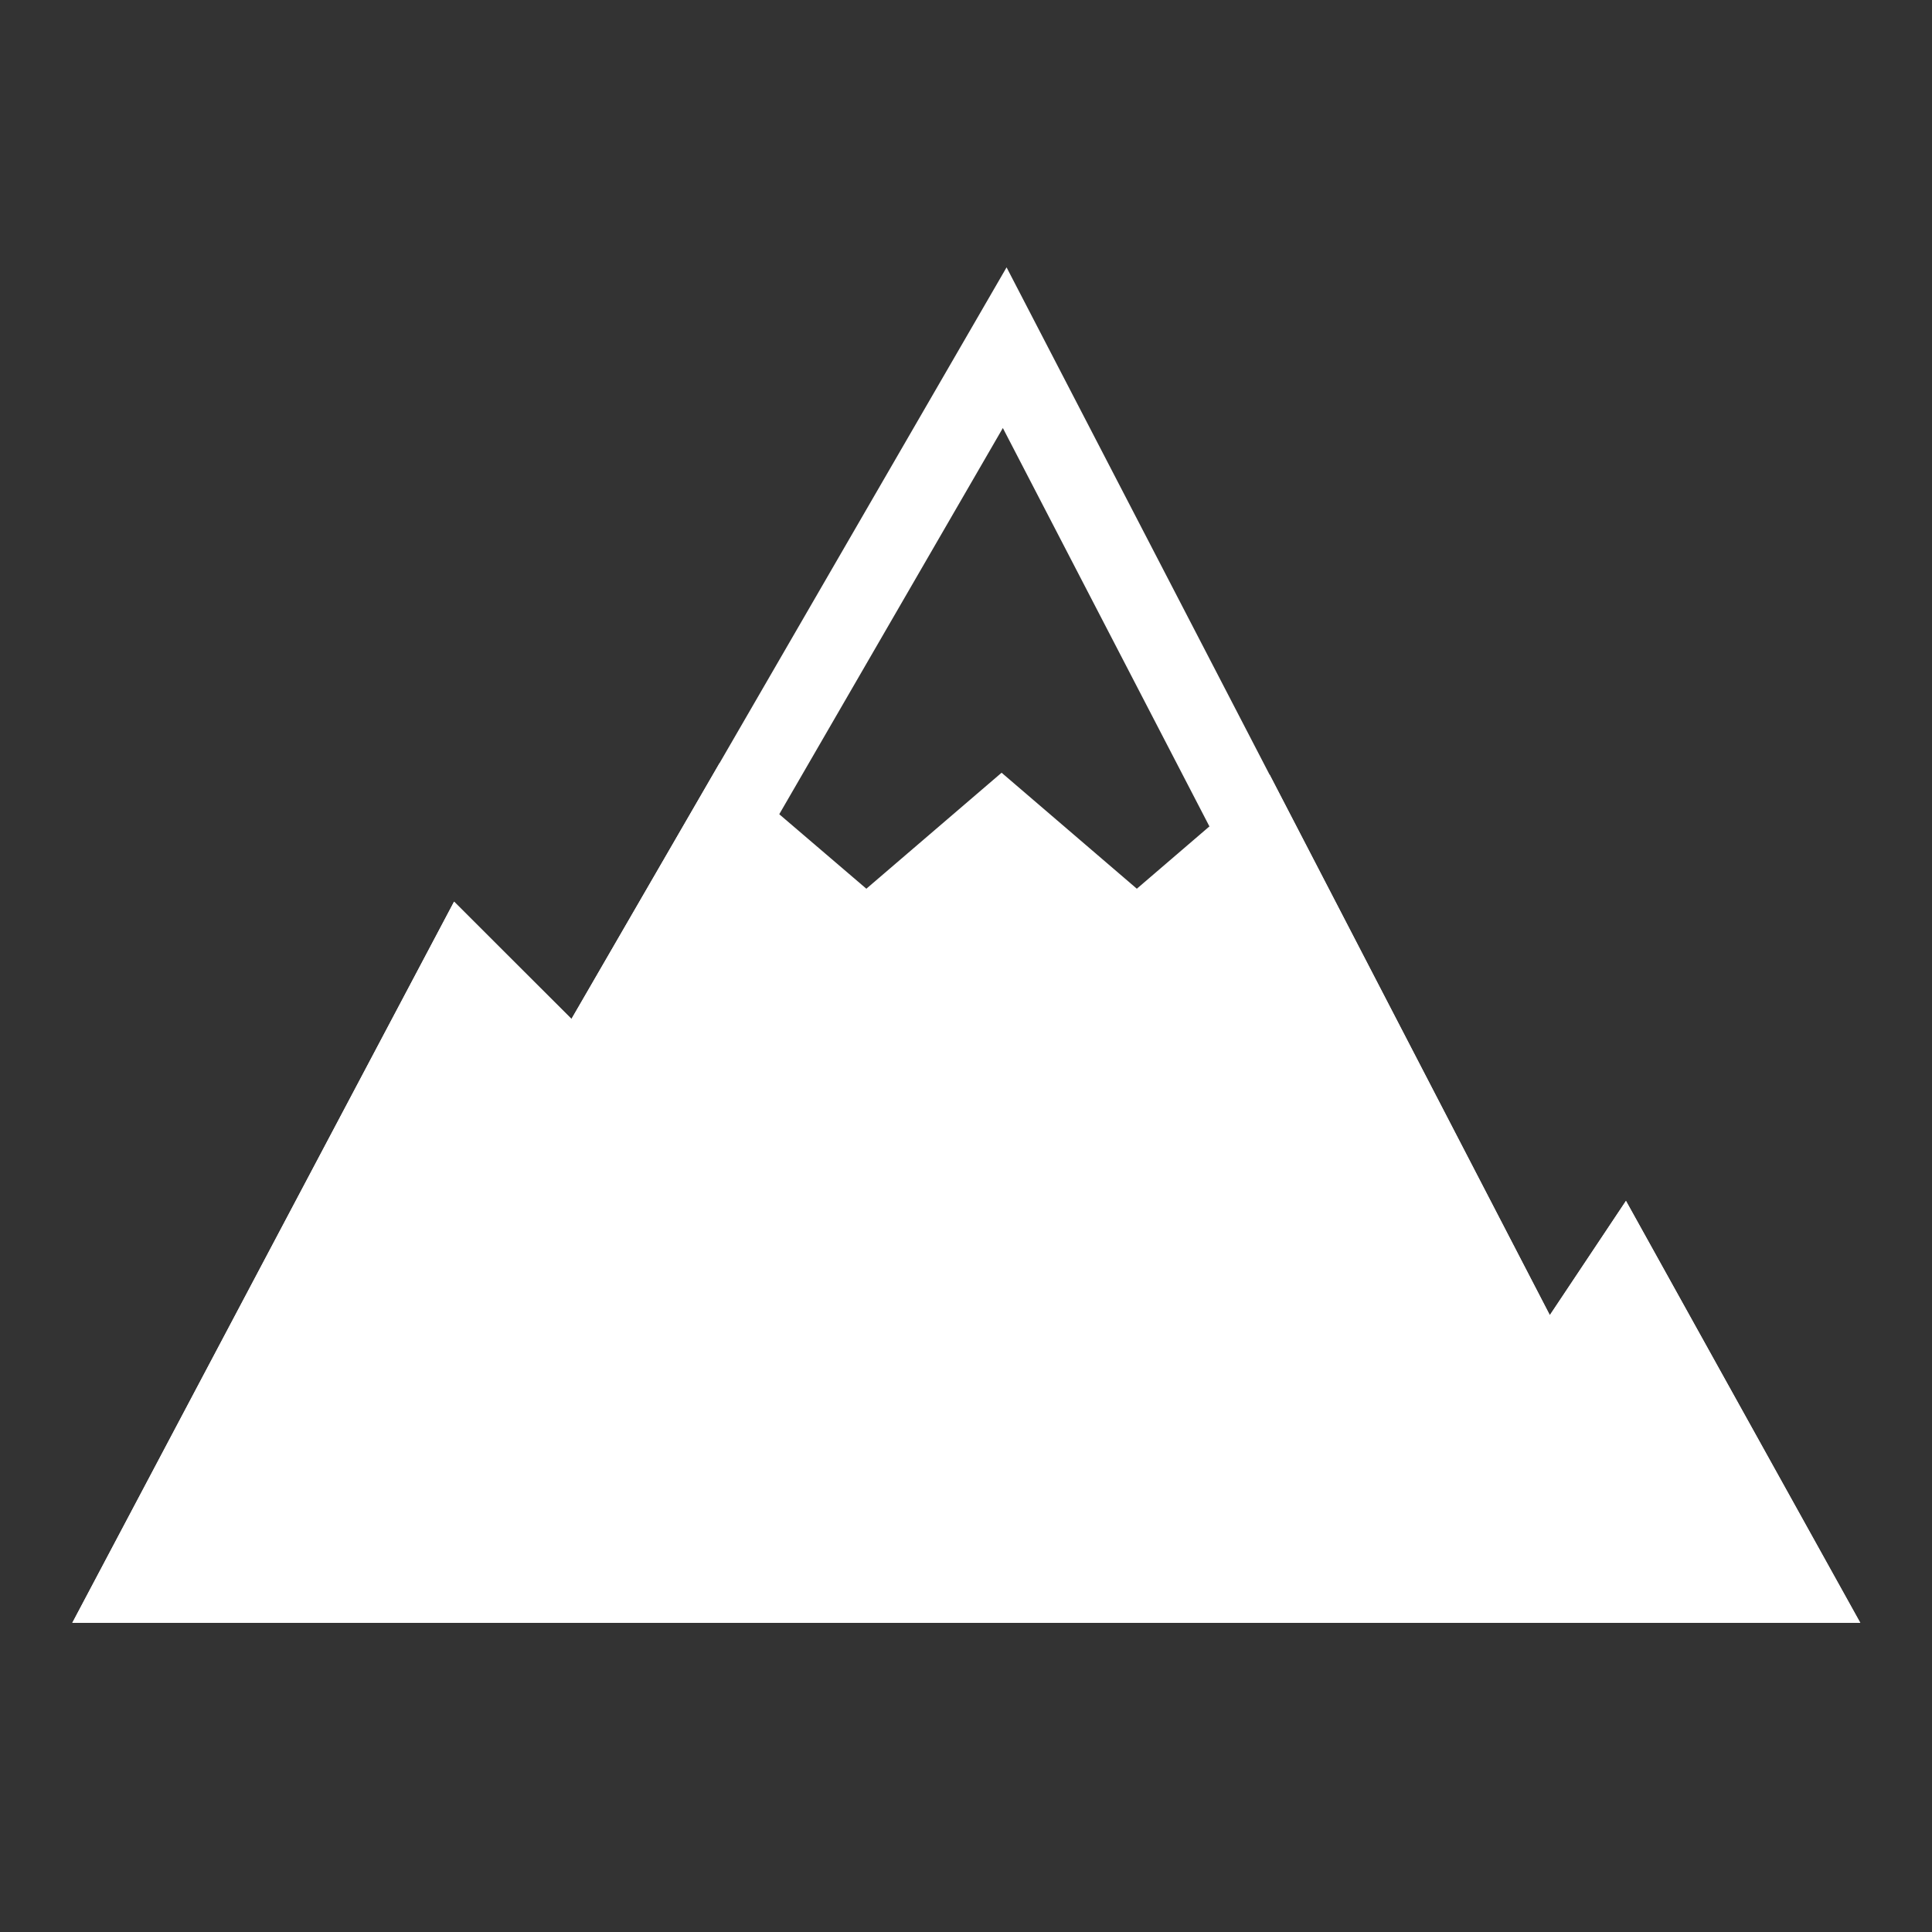
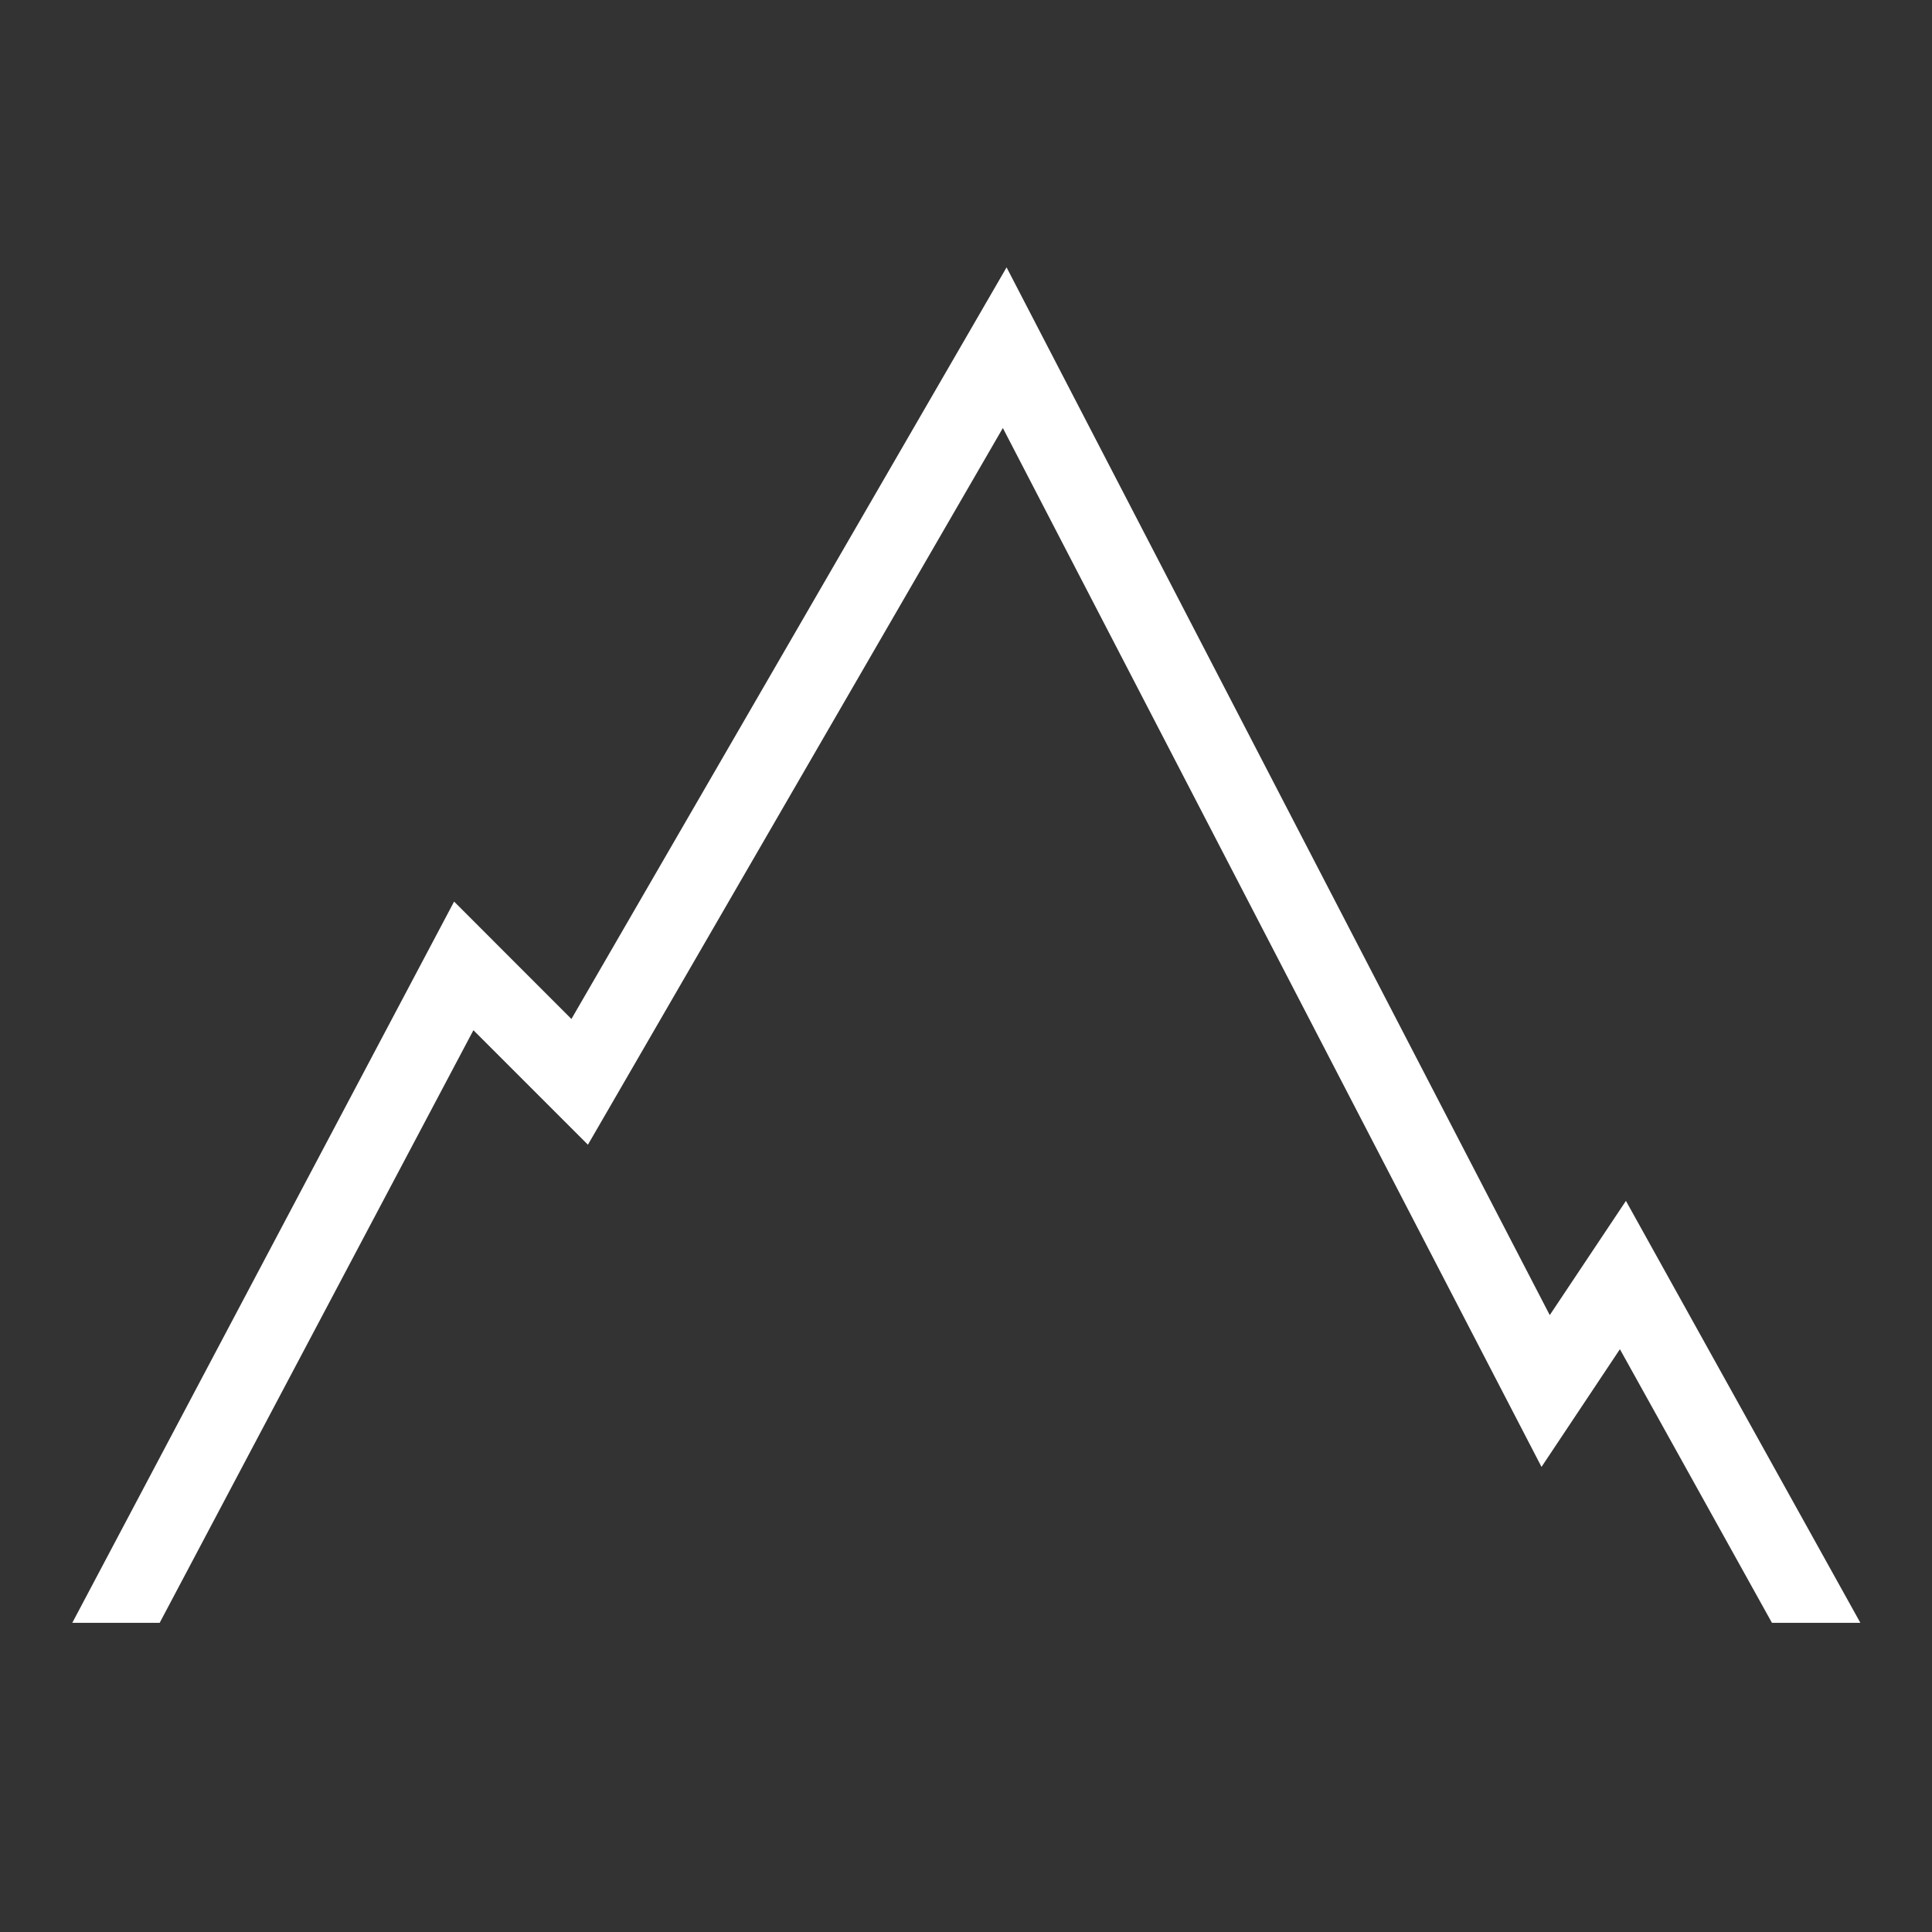
<svg xmlns="http://www.w3.org/2000/svg" width="26" height="26" viewBox="0 0 26 26" fill="none">
  <rect x="0" y="0" width="26" height="26" fill="#333333" stroke="none" />
-   <path d="M25.033 21.84H0.973L6.11 12.136L7.691 13.712L9.683 10.27L11.659 11.96L13.479 10.399L15.299 11.96L17.087 10.425L20.858 17.7L21.882 16.161L25.033 21.84Z" fill="white" />
  <path d="M2.149 21.839L6.371 13.864L7.912 15.405L13.496 5.76L20.745 19.741L21.8 18.157L23.846 21.839H25.036L21.881 16.161L20.856 17.698L13.546 3.598L7.69 13.713L6.111 12.133L0.973 21.839H2.149Z" fill="white" />
</svg>